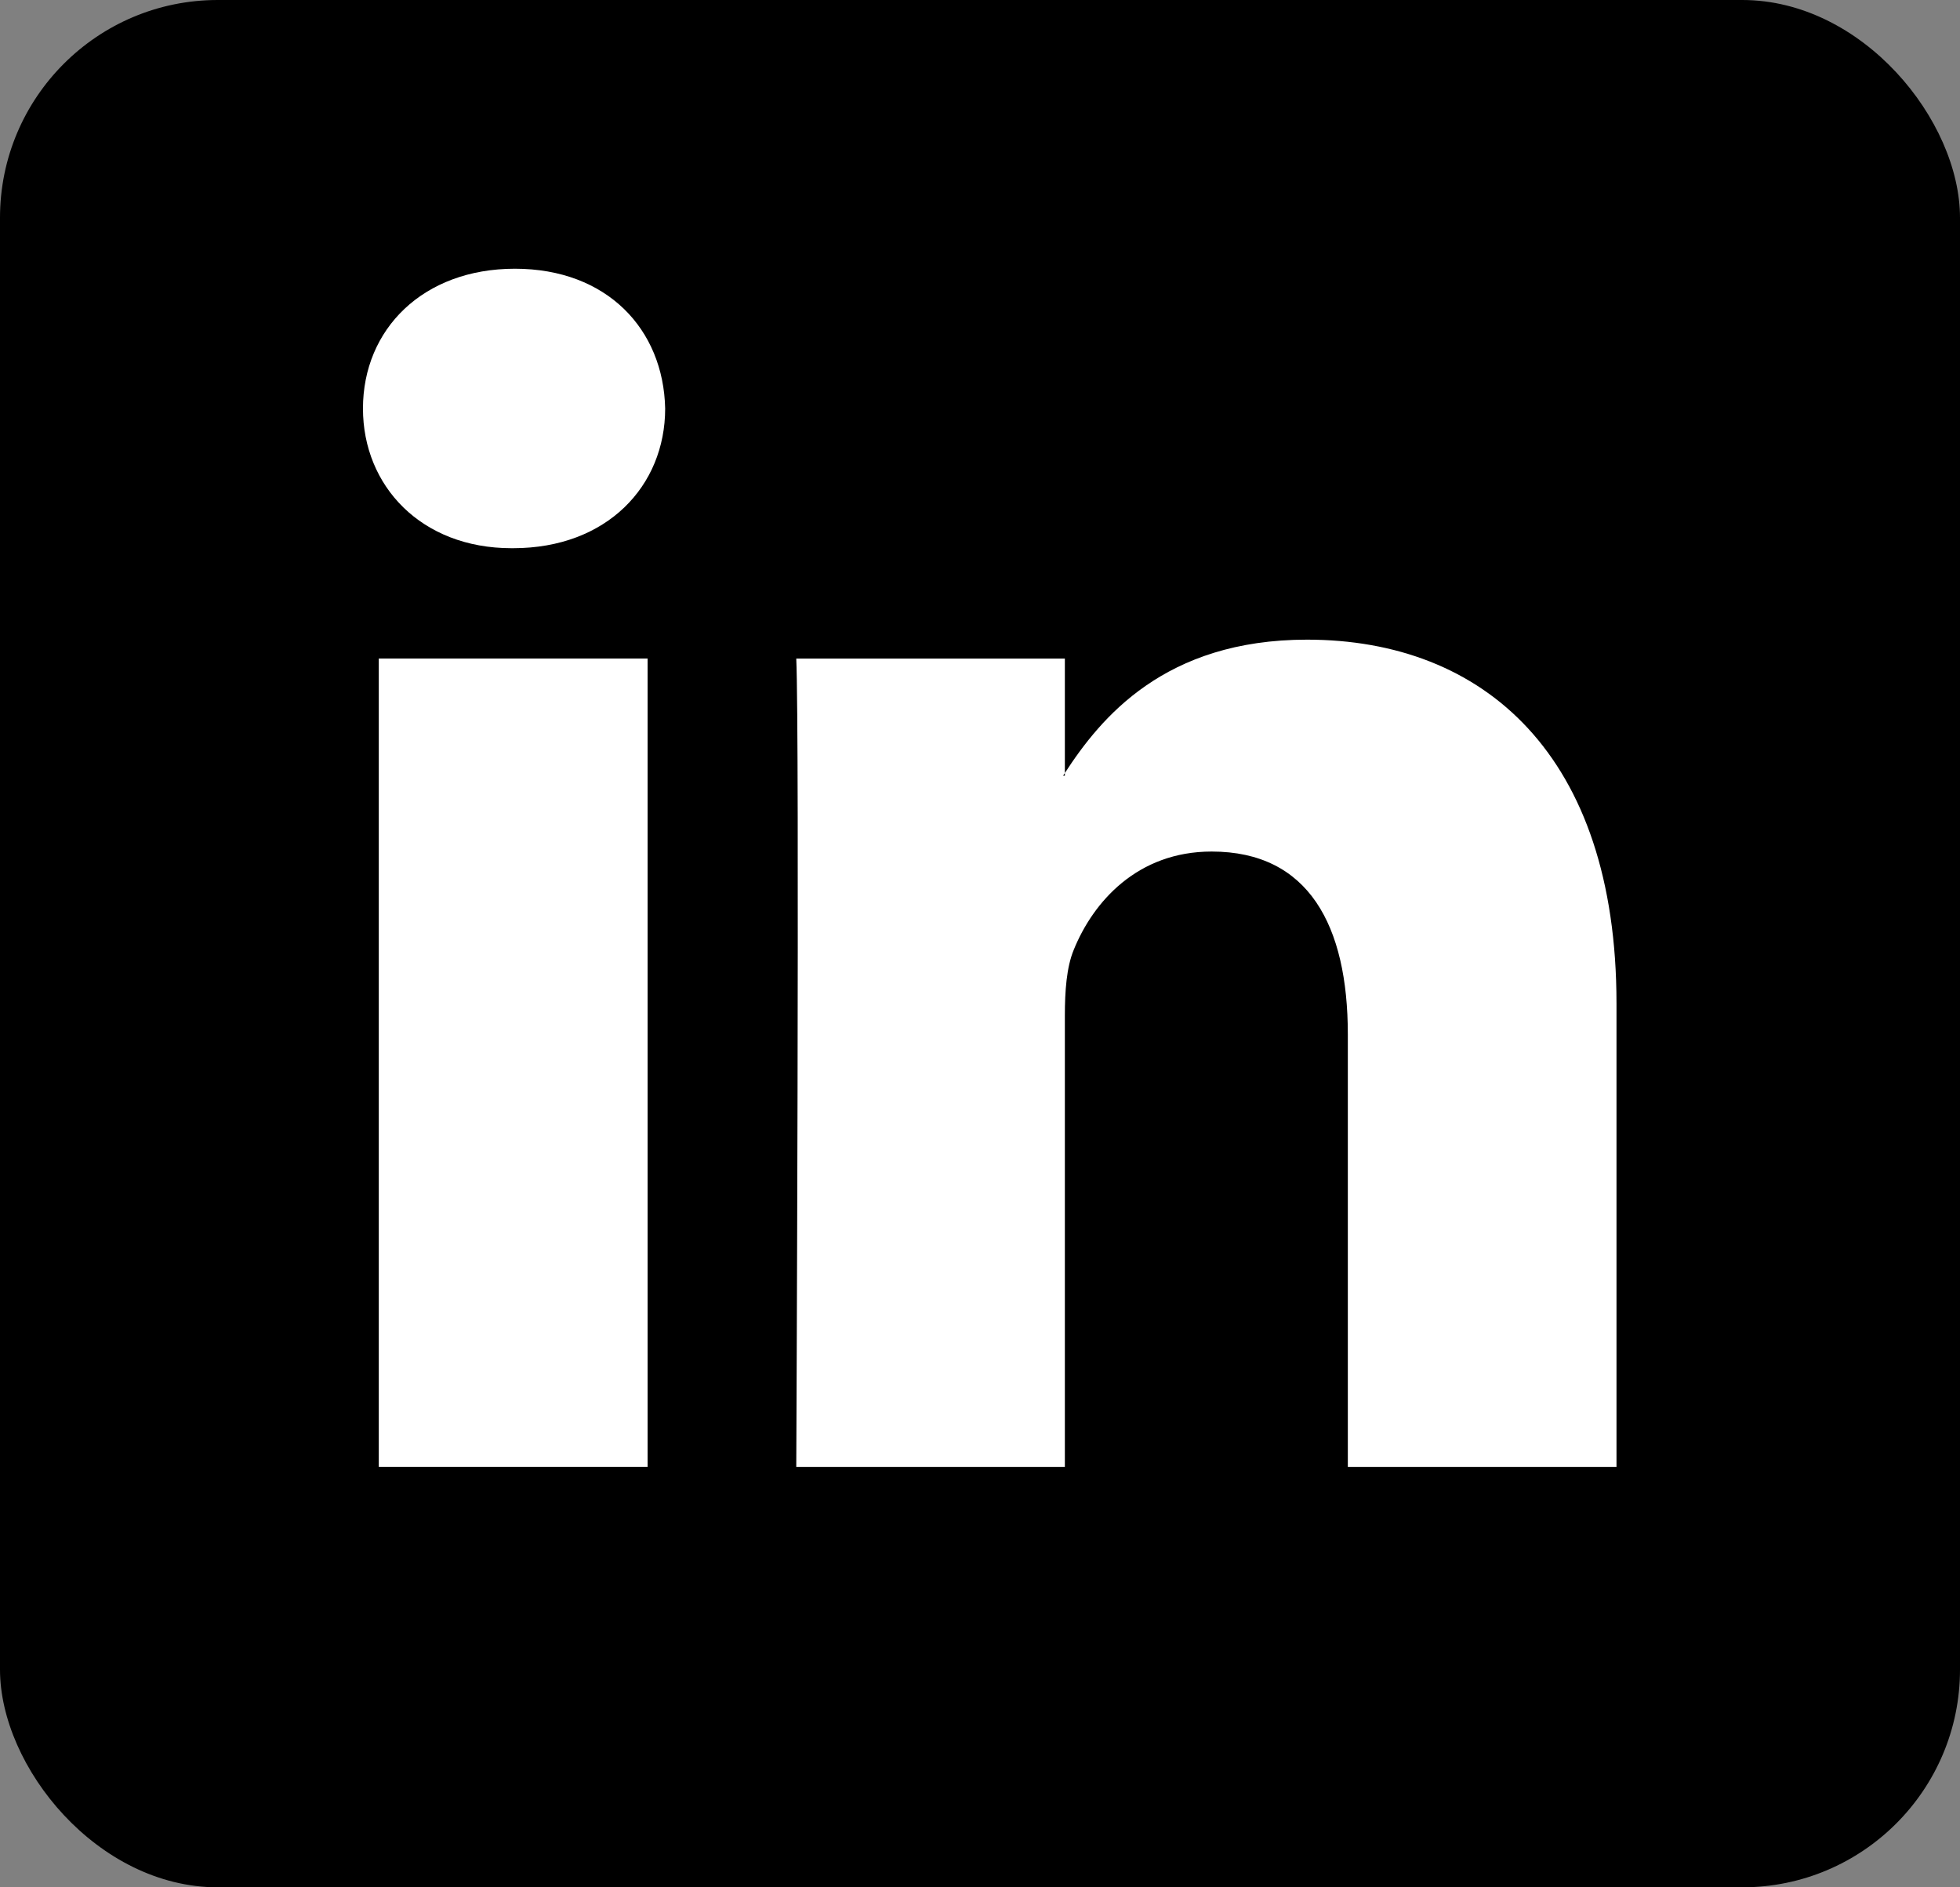
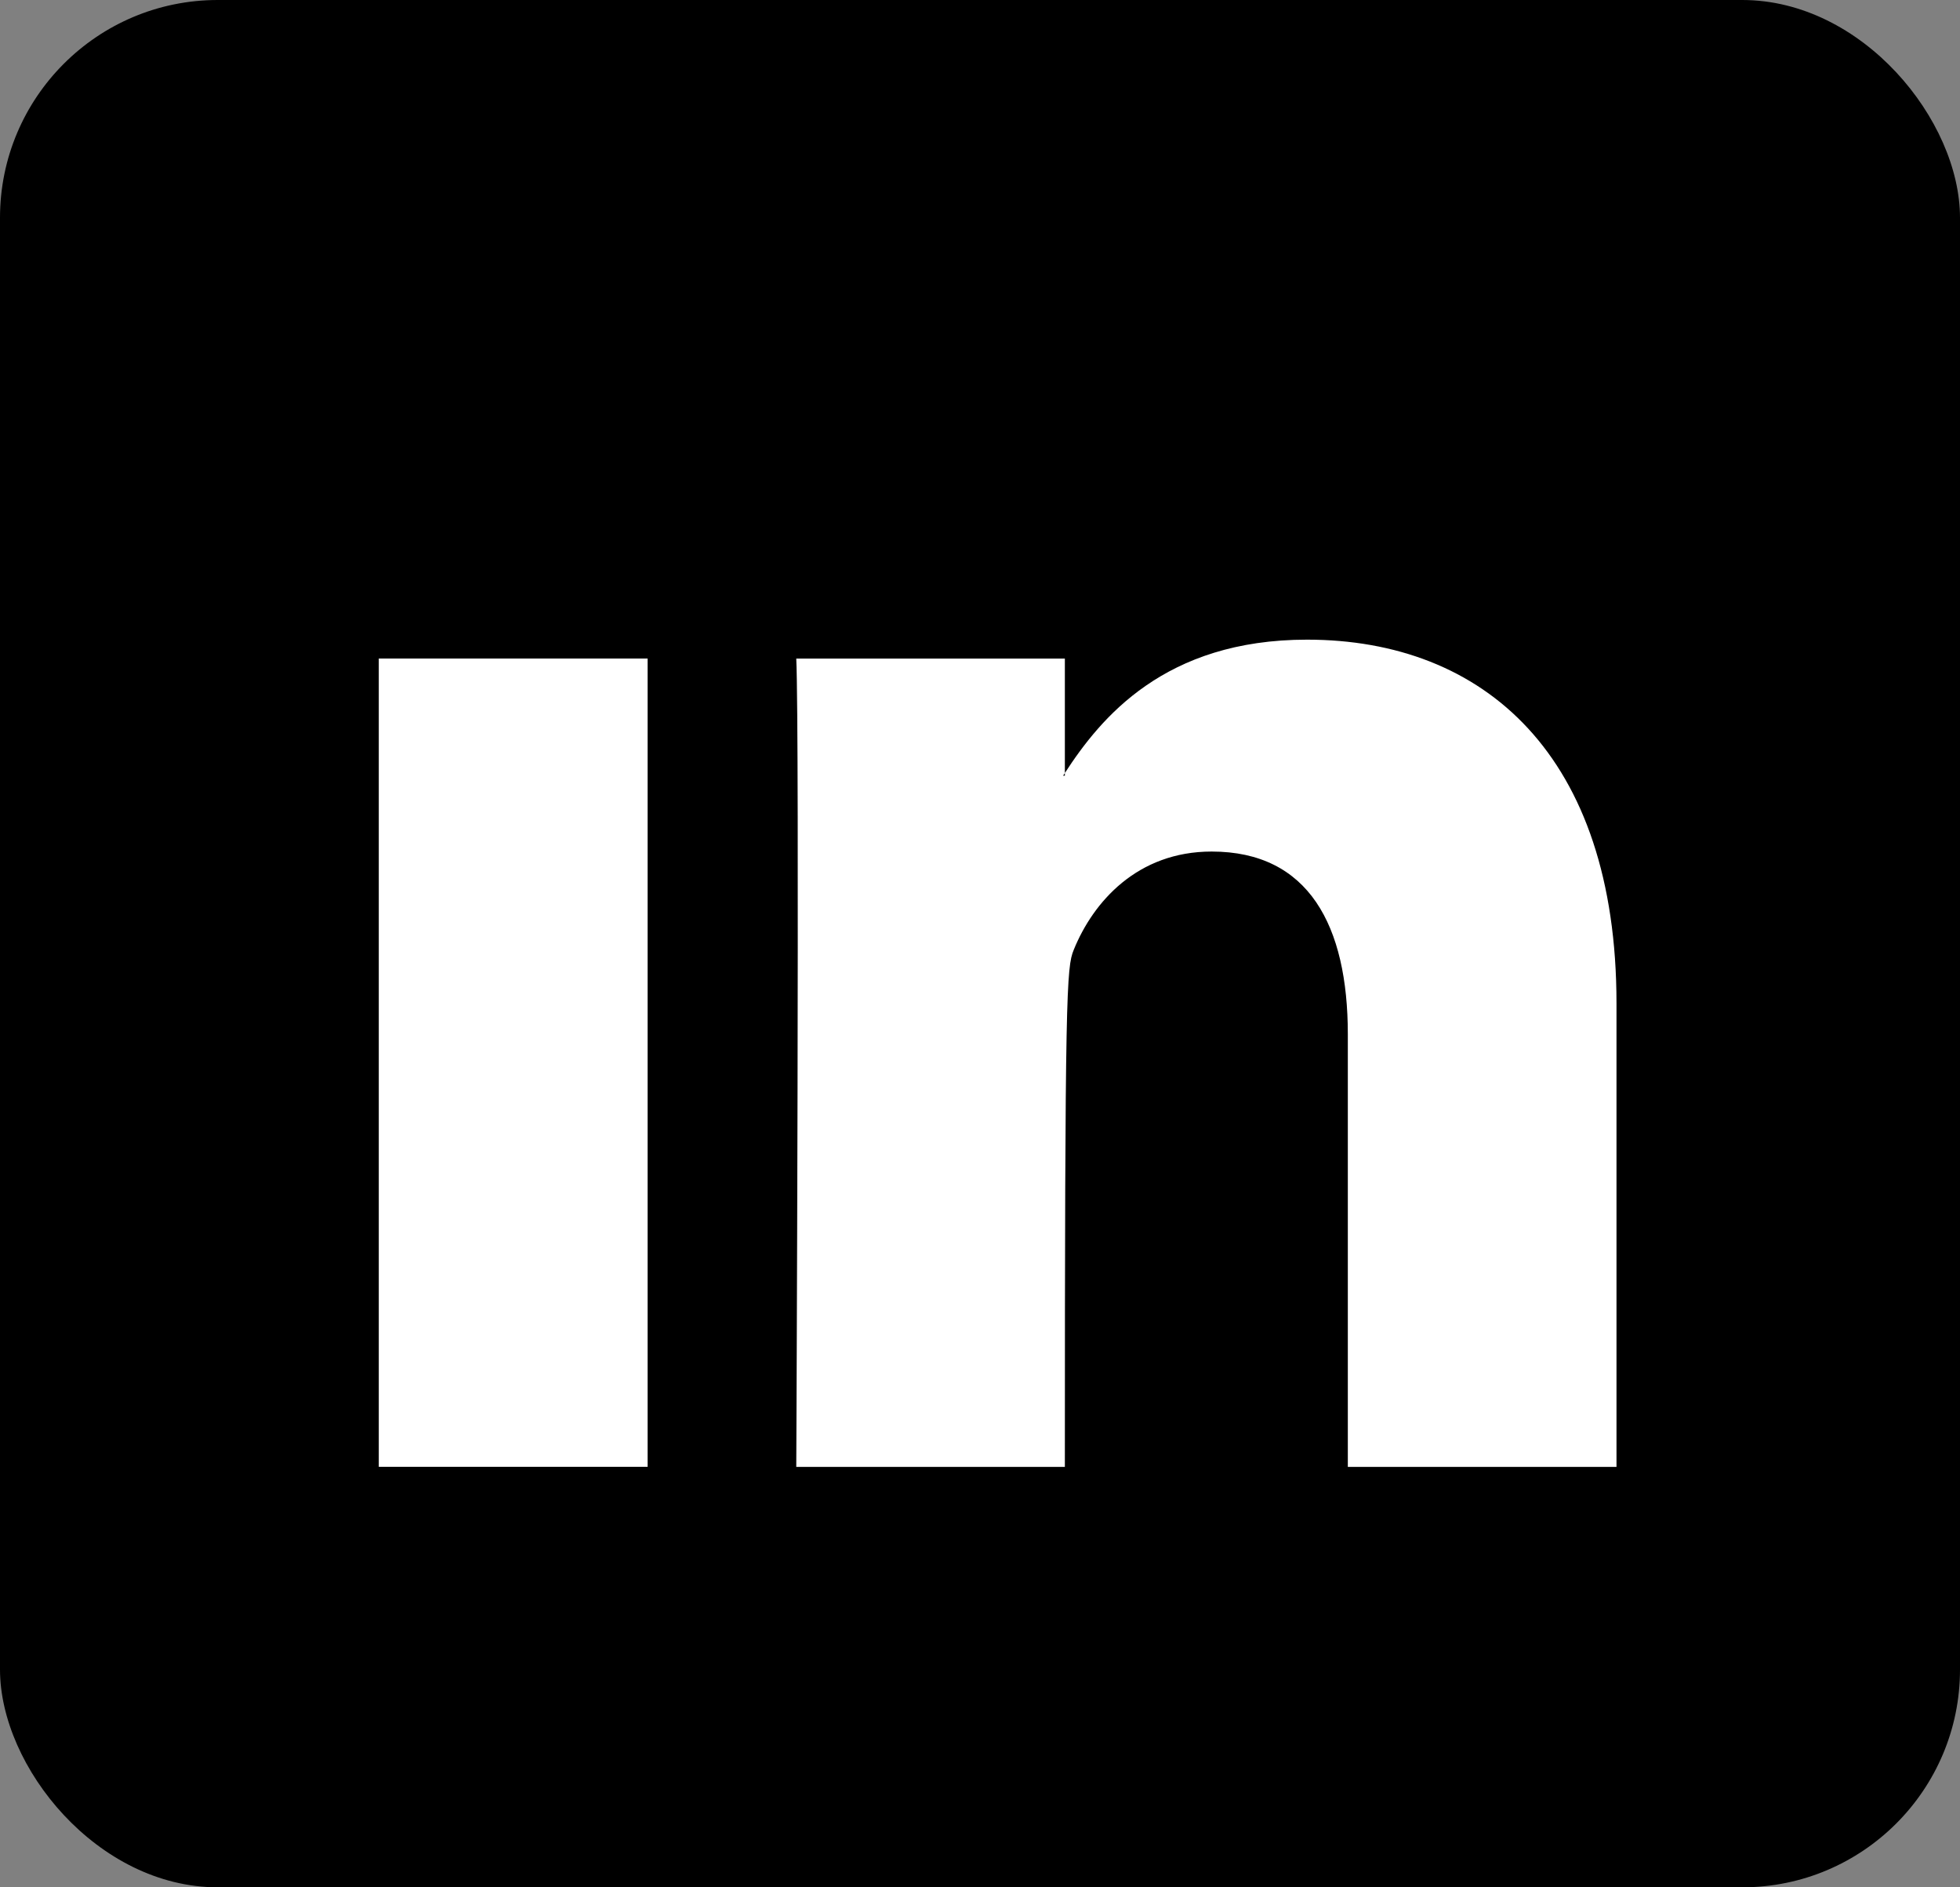
<svg xmlns="http://www.w3.org/2000/svg" width="27px" height="26px" viewBox="0 0 27 26" version="1.1">
  <rect x="0" y="0" width="27" height="26" fill="#808080" stroke="none" />
  <title>LINKEDIN Copy 2</title>
  <g id="Symbols" stroke="none" stroke-width="1" fill="none" fill-rule="evenodd">
    <g id="FOOTER-Copy" transform="translate(-1056, -234)">
      <g id="Group-2" transform="translate(1056, 234)">
        <rect id="Rectangle" fill="#000000" x="0" y="0" width="27" height="26" rx="3" />
-         <path d="M18.005,8.812 C16.041,8.812 15.162,9.89 14.669,10.649 L14.669,10.686 L14.645,10.686 C14.652,10.675 14.662,10.662 14.669,10.649 L14.669,9.073 L10.969,9.073 C11.016,10.117 10.969,20.208 10.969,20.208 L14.669,20.208 L14.669,13.989 C14.669,13.655 14.692,13.325 14.791,13.086 C15.059,12.423 15.669,11.731 16.691,11.731 C18.03,11.731 18.567,12.754 18.567,14.249 L18.567,20.208 L22.268,20.208 L22.268,13.823 C22.268,10.402 20.44,8.812 18.005,8.812" id="Fill-5" fill="#FFFFFF" />
-         <path d="M7.093,3.702 C5.828,3.702 5,4.535 5,5.628 C5,6.695 5.803,7.552 7.045,7.552 L7.07,7.552 C8.361,7.552 9.163,6.695 9.163,5.628 C9.14,4.535 8.361,3.702 7.093,3.702" id="Fill-8" fill="#FFFFFF" />
+         <path d="M18.005,8.812 C16.041,8.812 15.162,9.89 14.669,10.649 L14.669,10.686 L14.645,10.686 C14.652,10.675 14.662,10.662 14.669,10.649 L14.669,9.073 L10.969,9.073 C11.016,10.117 10.969,20.208 10.969,20.208 L14.669,20.208 C14.669,13.655 14.692,13.325 14.791,13.086 C15.059,12.423 15.669,11.731 16.691,11.731 C18.03,11.731 18.567,12.754 18.567,14.249 L18.567,20.208 L22.268,20.208 L22.268,13.823 C22.268,10.402 20.44,8.812 18.005,8.812" id="Fill-5" fill="#FFFFFF" />
        <polygon id="Fill-10" fill="#FFFFFF" points="5.218 20.207 8.921 20.207 8.921 9.072 5.218 9.072" />
      </g>
    </g>
  </g>
</svg>